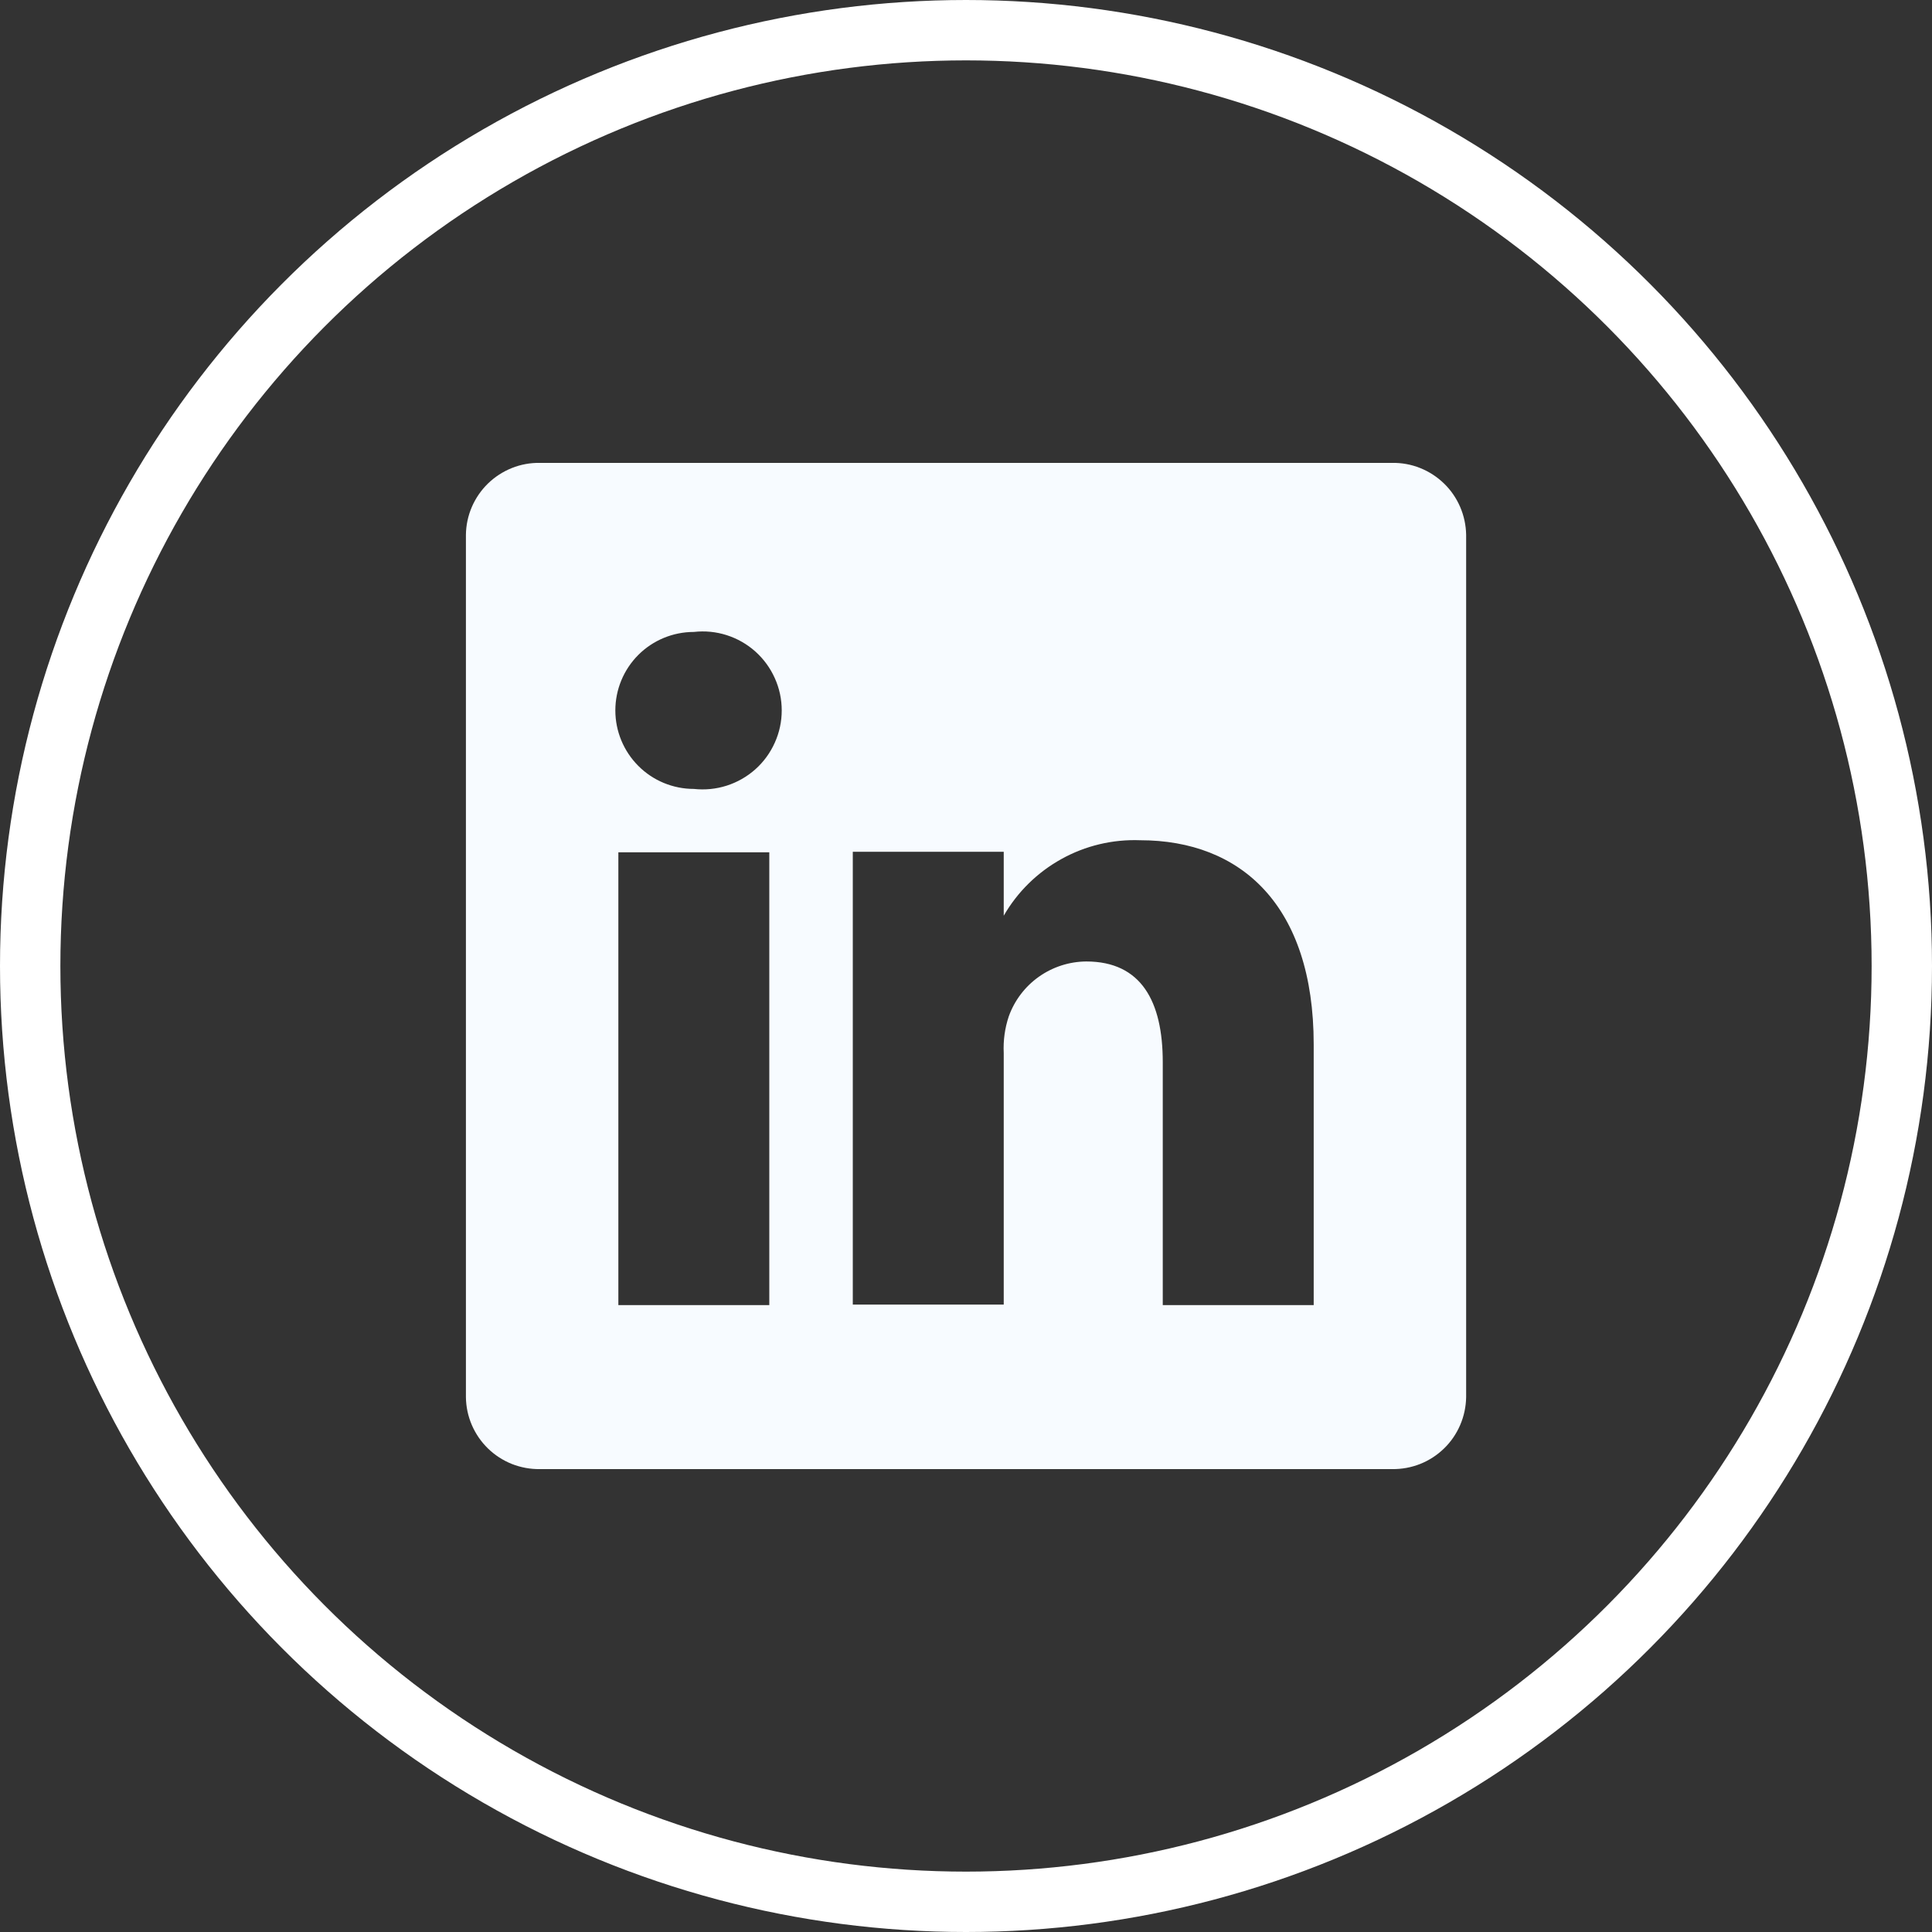
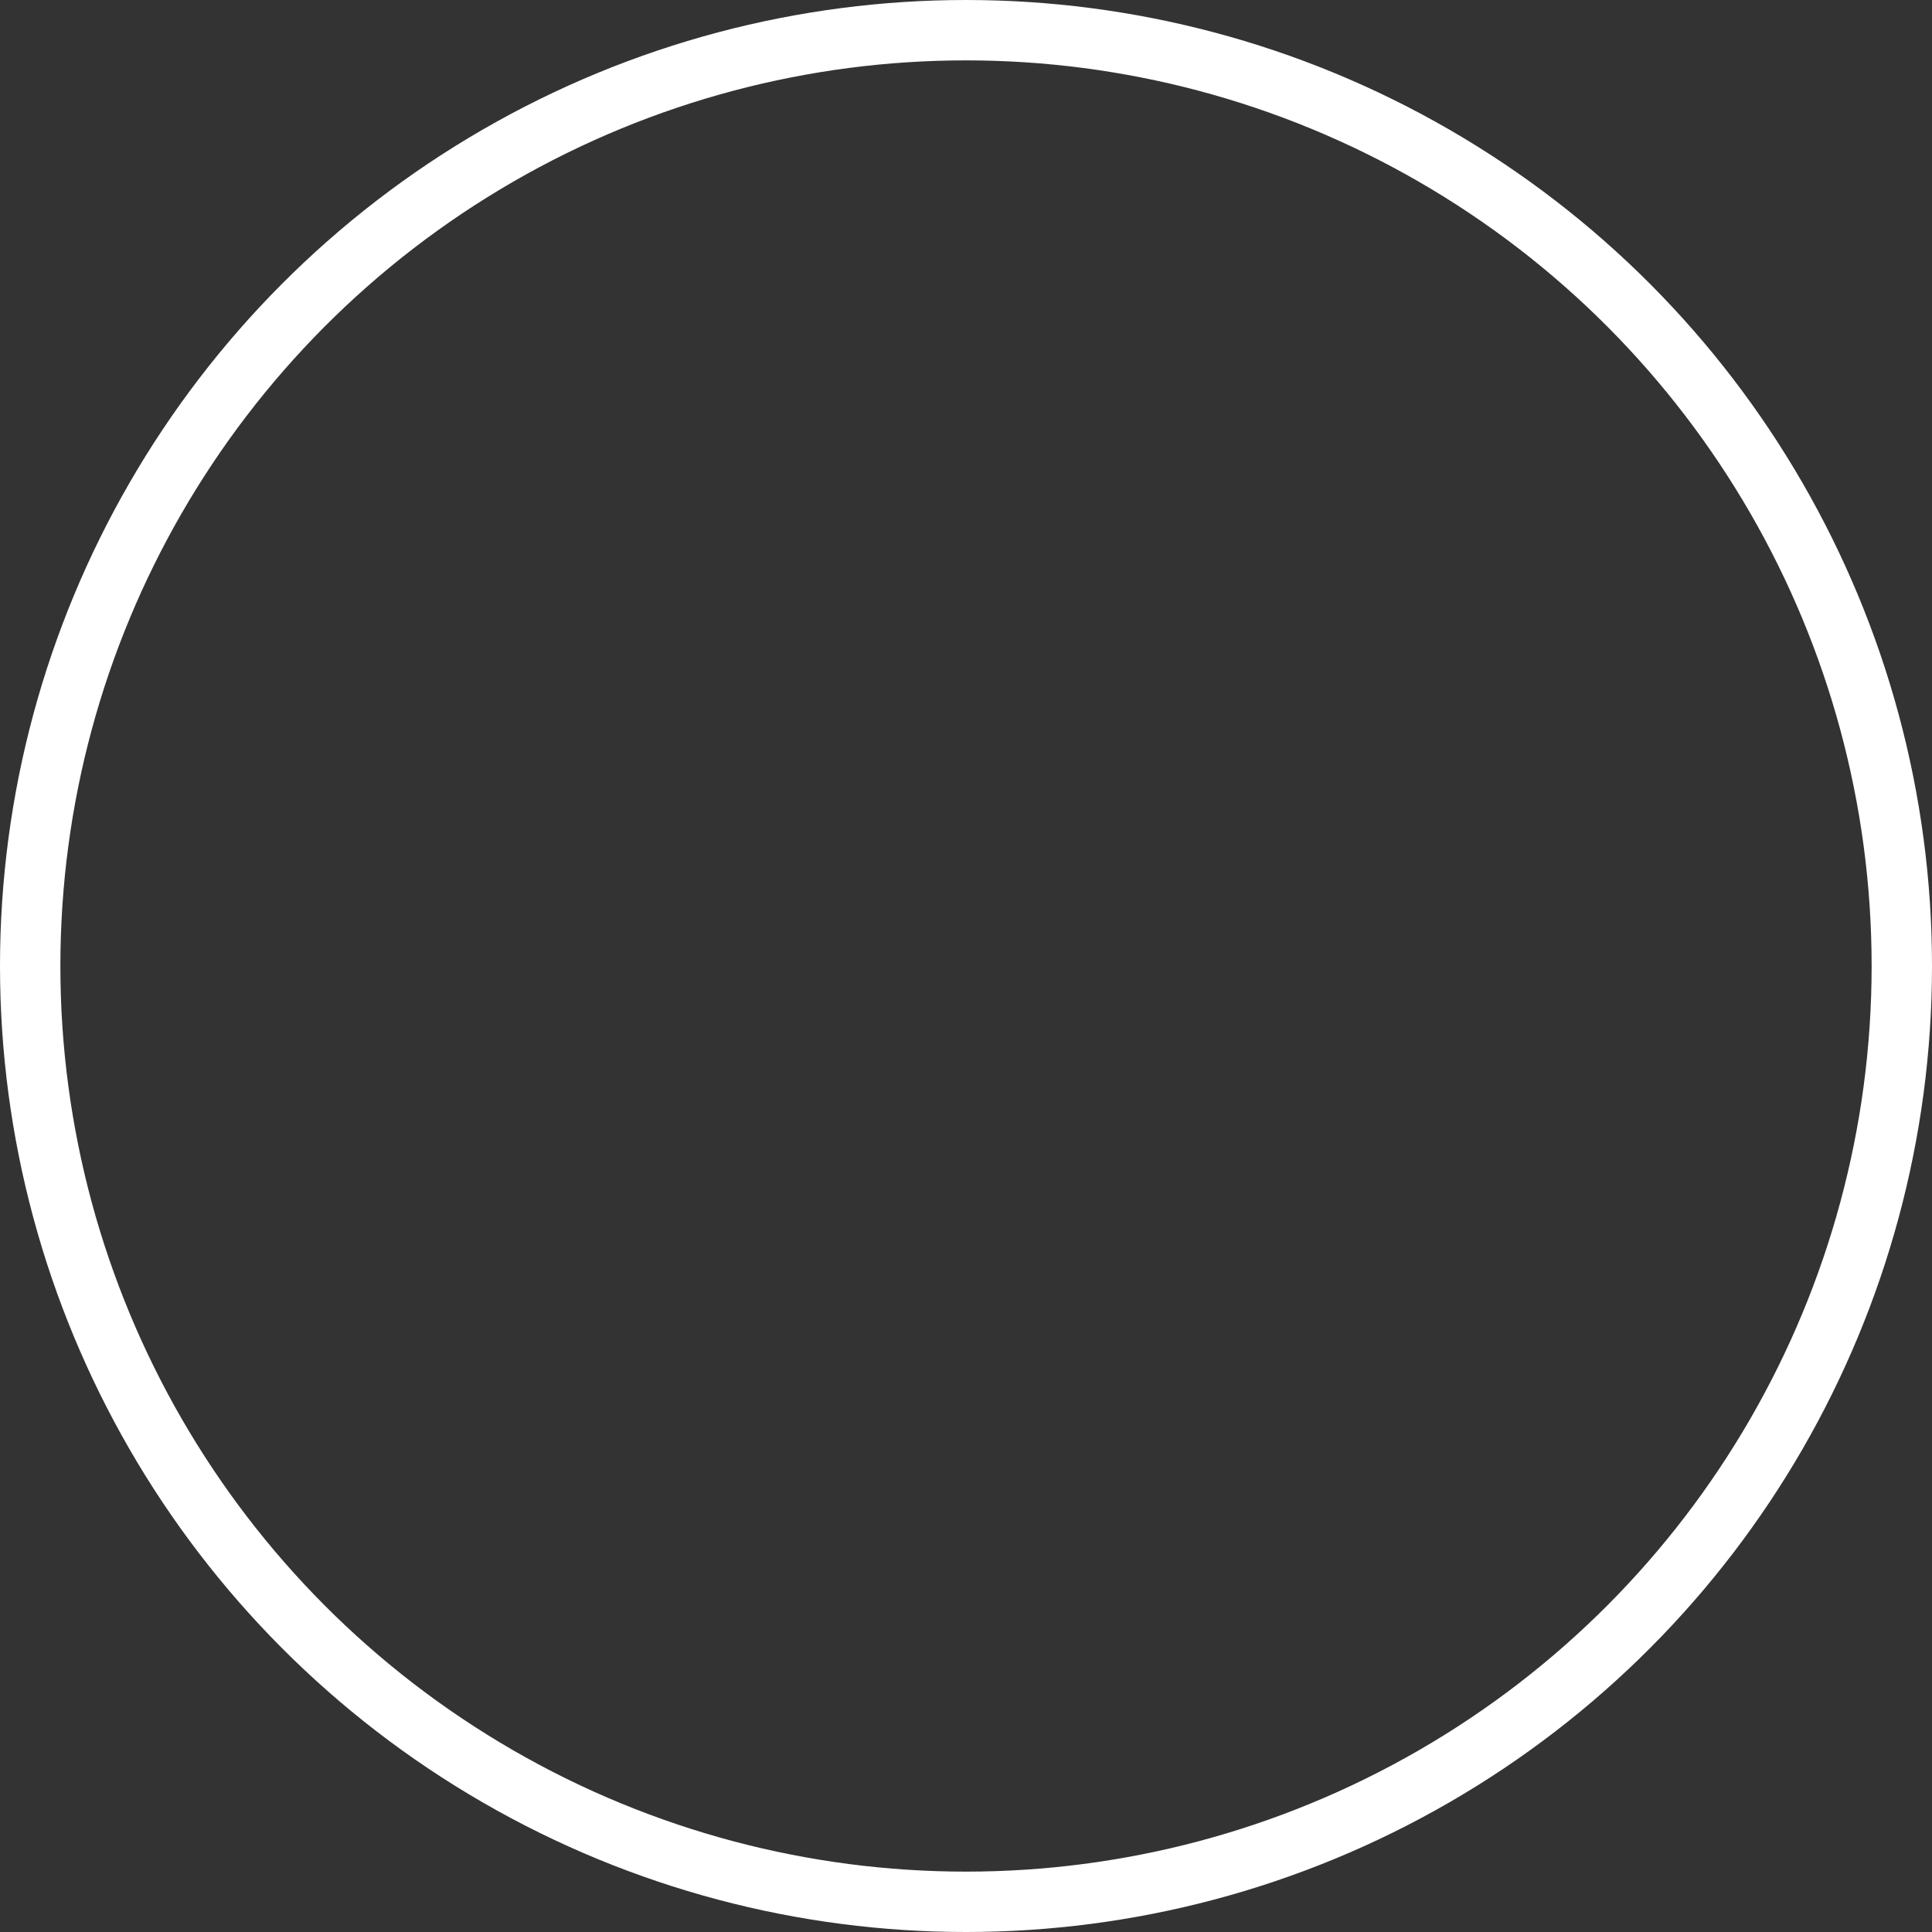
<svg xmlns="http://www.w3.org/2000/svg" width="32" height="32" viewBox="0 0 32 32" fill="none">
  <rect x="0" y="0" width="32" height="32" fill="#333333" stroke="none" />
  <circle cx="16" cy="16" r="15.5" stroke="white" />
-   <path d="M23.058 7.667H8.942C8.783 7.664 8.626 7.693 8.478 7.752C8.331 7.811 8.196 7.898 8.082 8.009C7.969 8.119 7.878 8.251 7.815 8.397C7.752 8.543 7.719 8.7 7.717 8.858V23.142C7.719 23.3 7.752 23.457 7.815 23.603C7.878 23.749 7.969 23.881 8.082 23.991C8.196 24.102 8.331 24.189 8.478 24.248C8.626 24.306 8.783 24.335 8.942 24.333H23.058C23.217 24.335 23.375 24.306 23.522 24.248C23.67 24.189 23.804 24.102 23.918 23.991C24.032 23.881 24.122 23.749 24.185 23.603C24.248 23.457 24.281 23.3 24.284 23.142V8.858C24.281 8.7 24.248 8.543 24.185 8.397C24.122 8.251 24.032 8.119 23.918 8.009C23.804 7.898 23.67 7.811 23.522 7.752C23.375 7.693 23.217 7.664 23.058 7.667ZM12.742 21.617H10.242V14.117H12.742V21.617ZM11.492 13.067C11.147 13.067 10.816 12.93 10.573 12.686C10.329 12.442 10.192 12.111 10.192 11.767C10.192 11.422 10.329 11.091 10.573 10.847C10.816 10.604 11.147 10.467 11.492 10.467C11.675 10.446 11.86 10.464 12.036 10.52C12.211 10.576 12.373 10.668 12.511 10.791C12.648 10.914 12.758 11.064 12.833 11.232C12.909 11.4 12.948 11.582 12.948 11.767C12.948 11.951 12.909 12.133 12.833 12.301C12.758 12.469 12.648 12.62 12.511 12.742C12.373 12.865 12.211 12.957 12.036 13.013C11.86 13.069 11.675 13.087 11.492 13.067ZM21.759 21.617H19.259V17.592C19.259 16.583 18.9 15.925 17.992 15.925C17.711 15.927 17.437 16.015 17.207 16.178C16.978 16.34 16.804 16.569 16.709 16.833C16.643 17.029 16.615 17.235 16.625 17.442V21.608H14.125C14.125 21.608 14.125 14.792 14.125 14.108H16.625V15.167C16.852 14.773 17.183 14.448 17.581 14.228C17.978 14.007 18.429 13.9 18.884 13.917C20.55 13.917 21.759 14.992 21.759 17.3V21.617Z" fill="#F7FBFF" />
</svg>